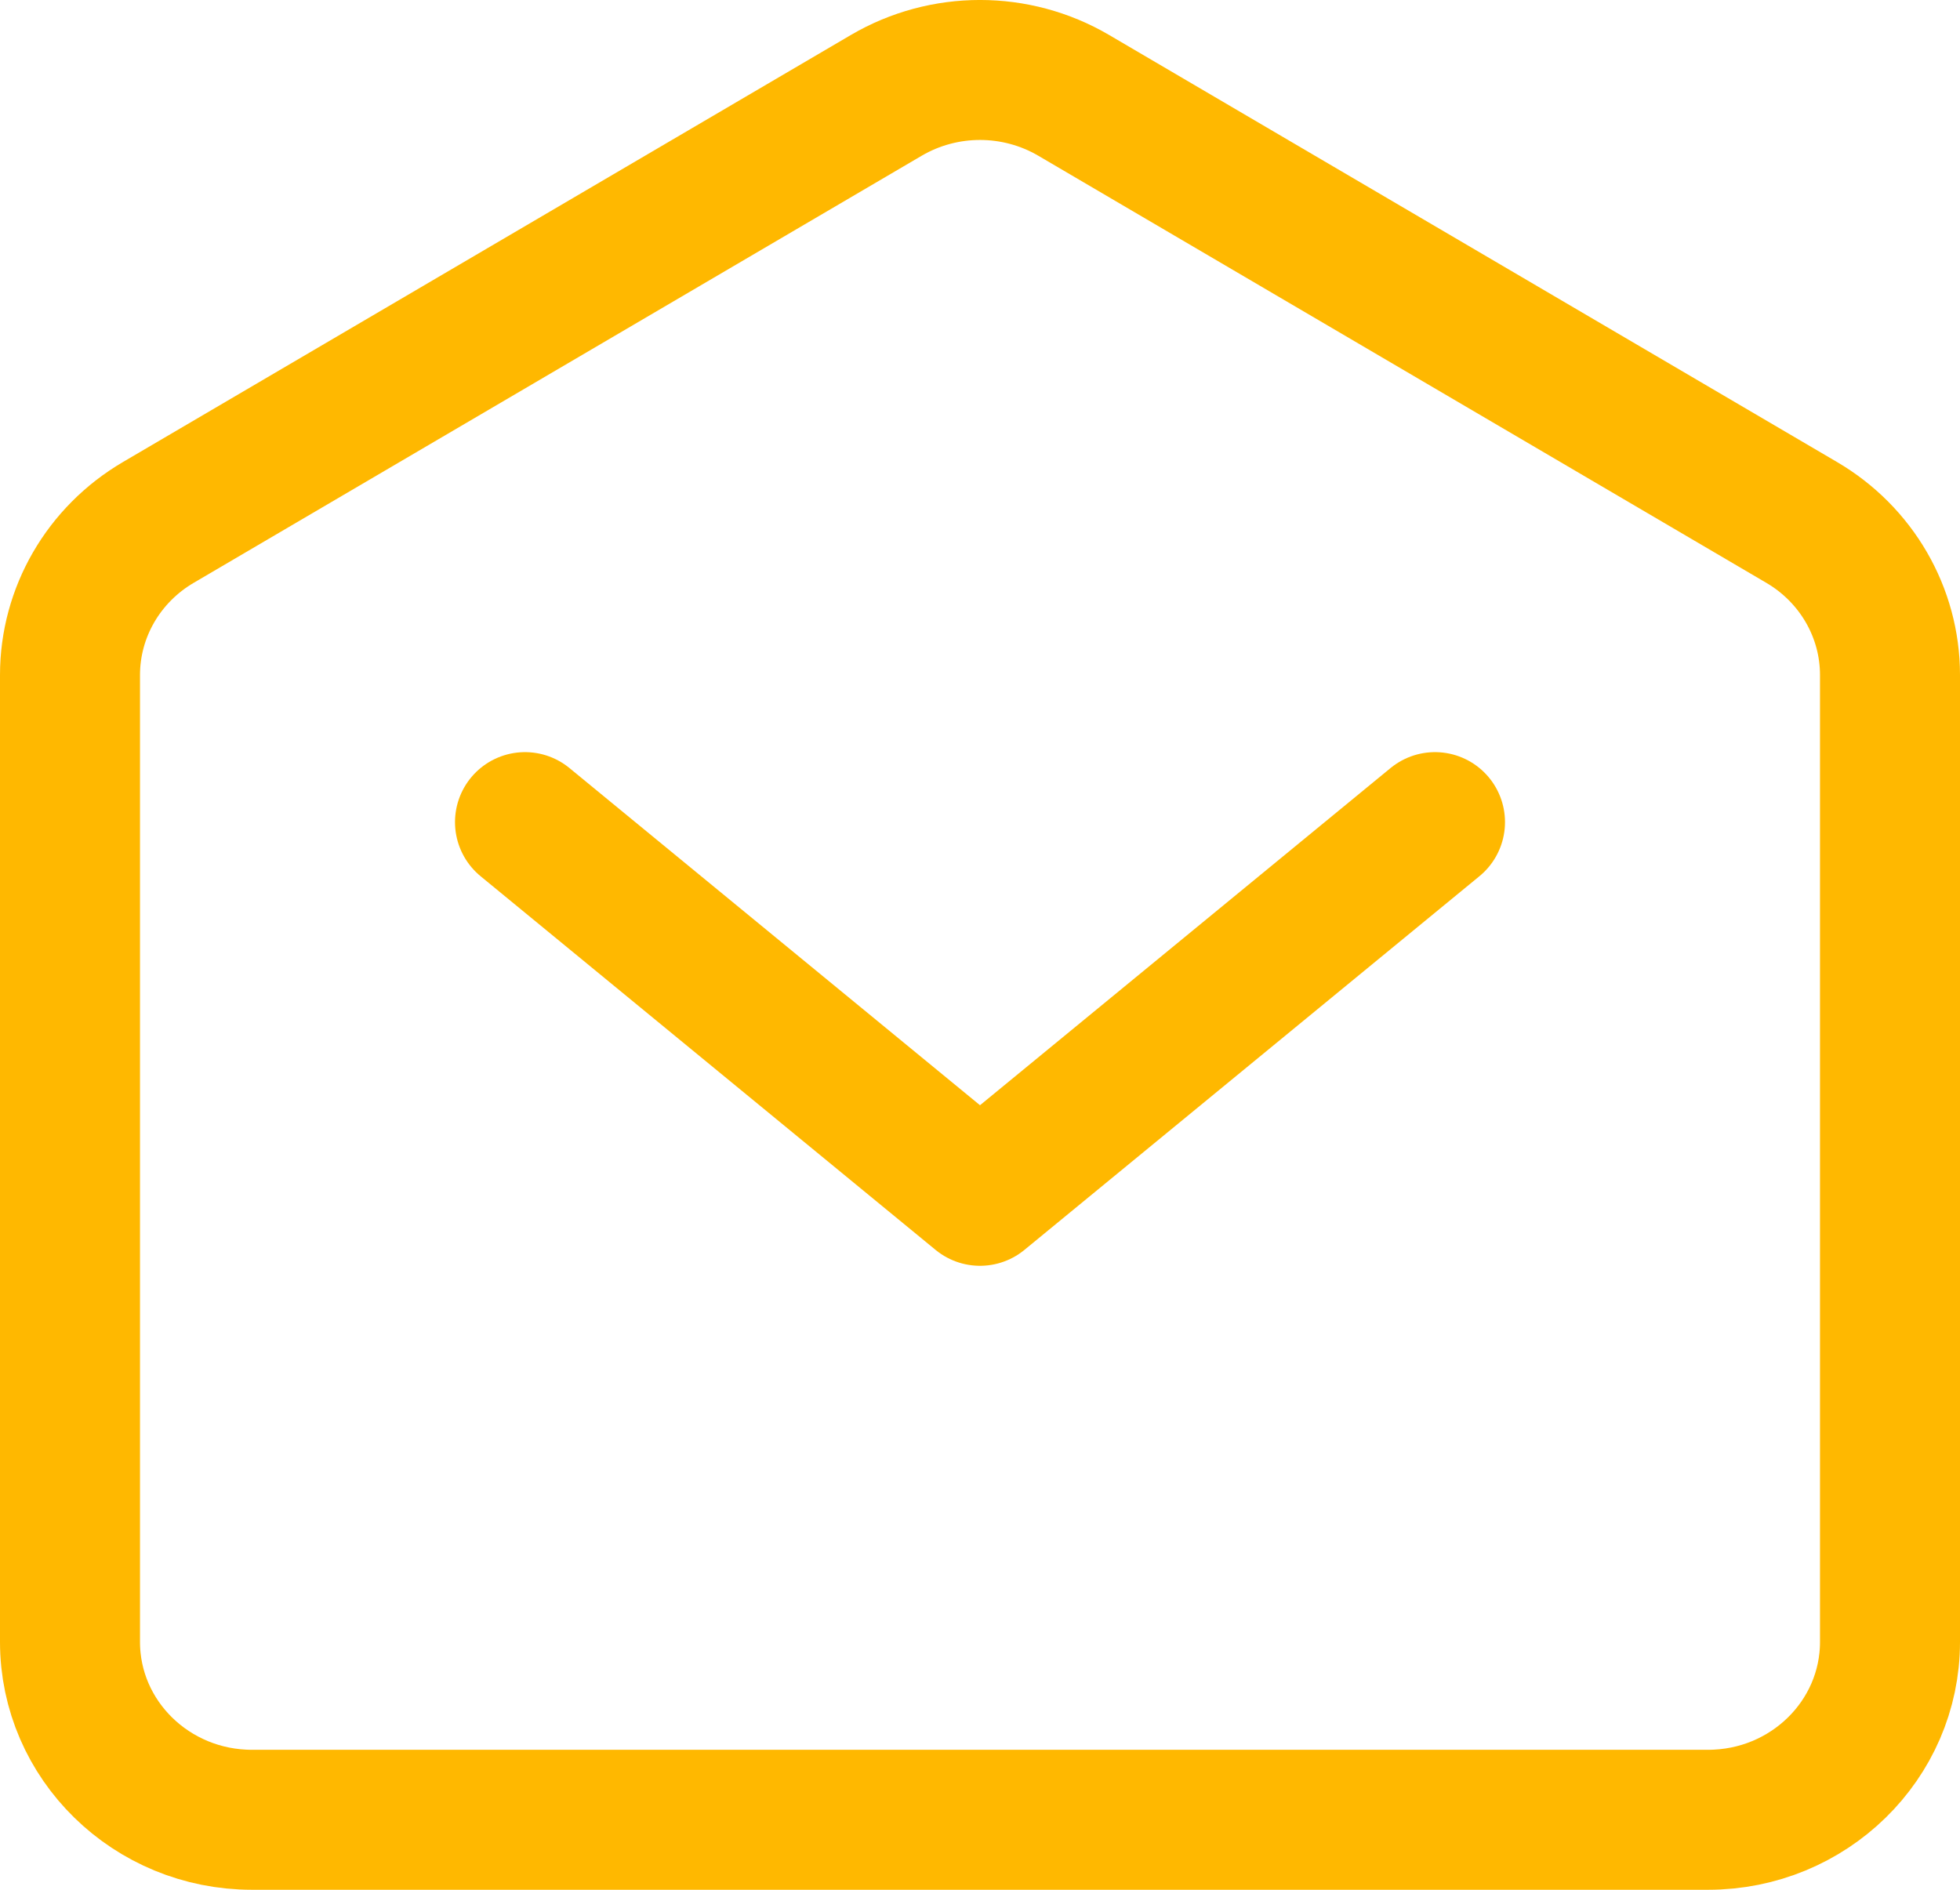
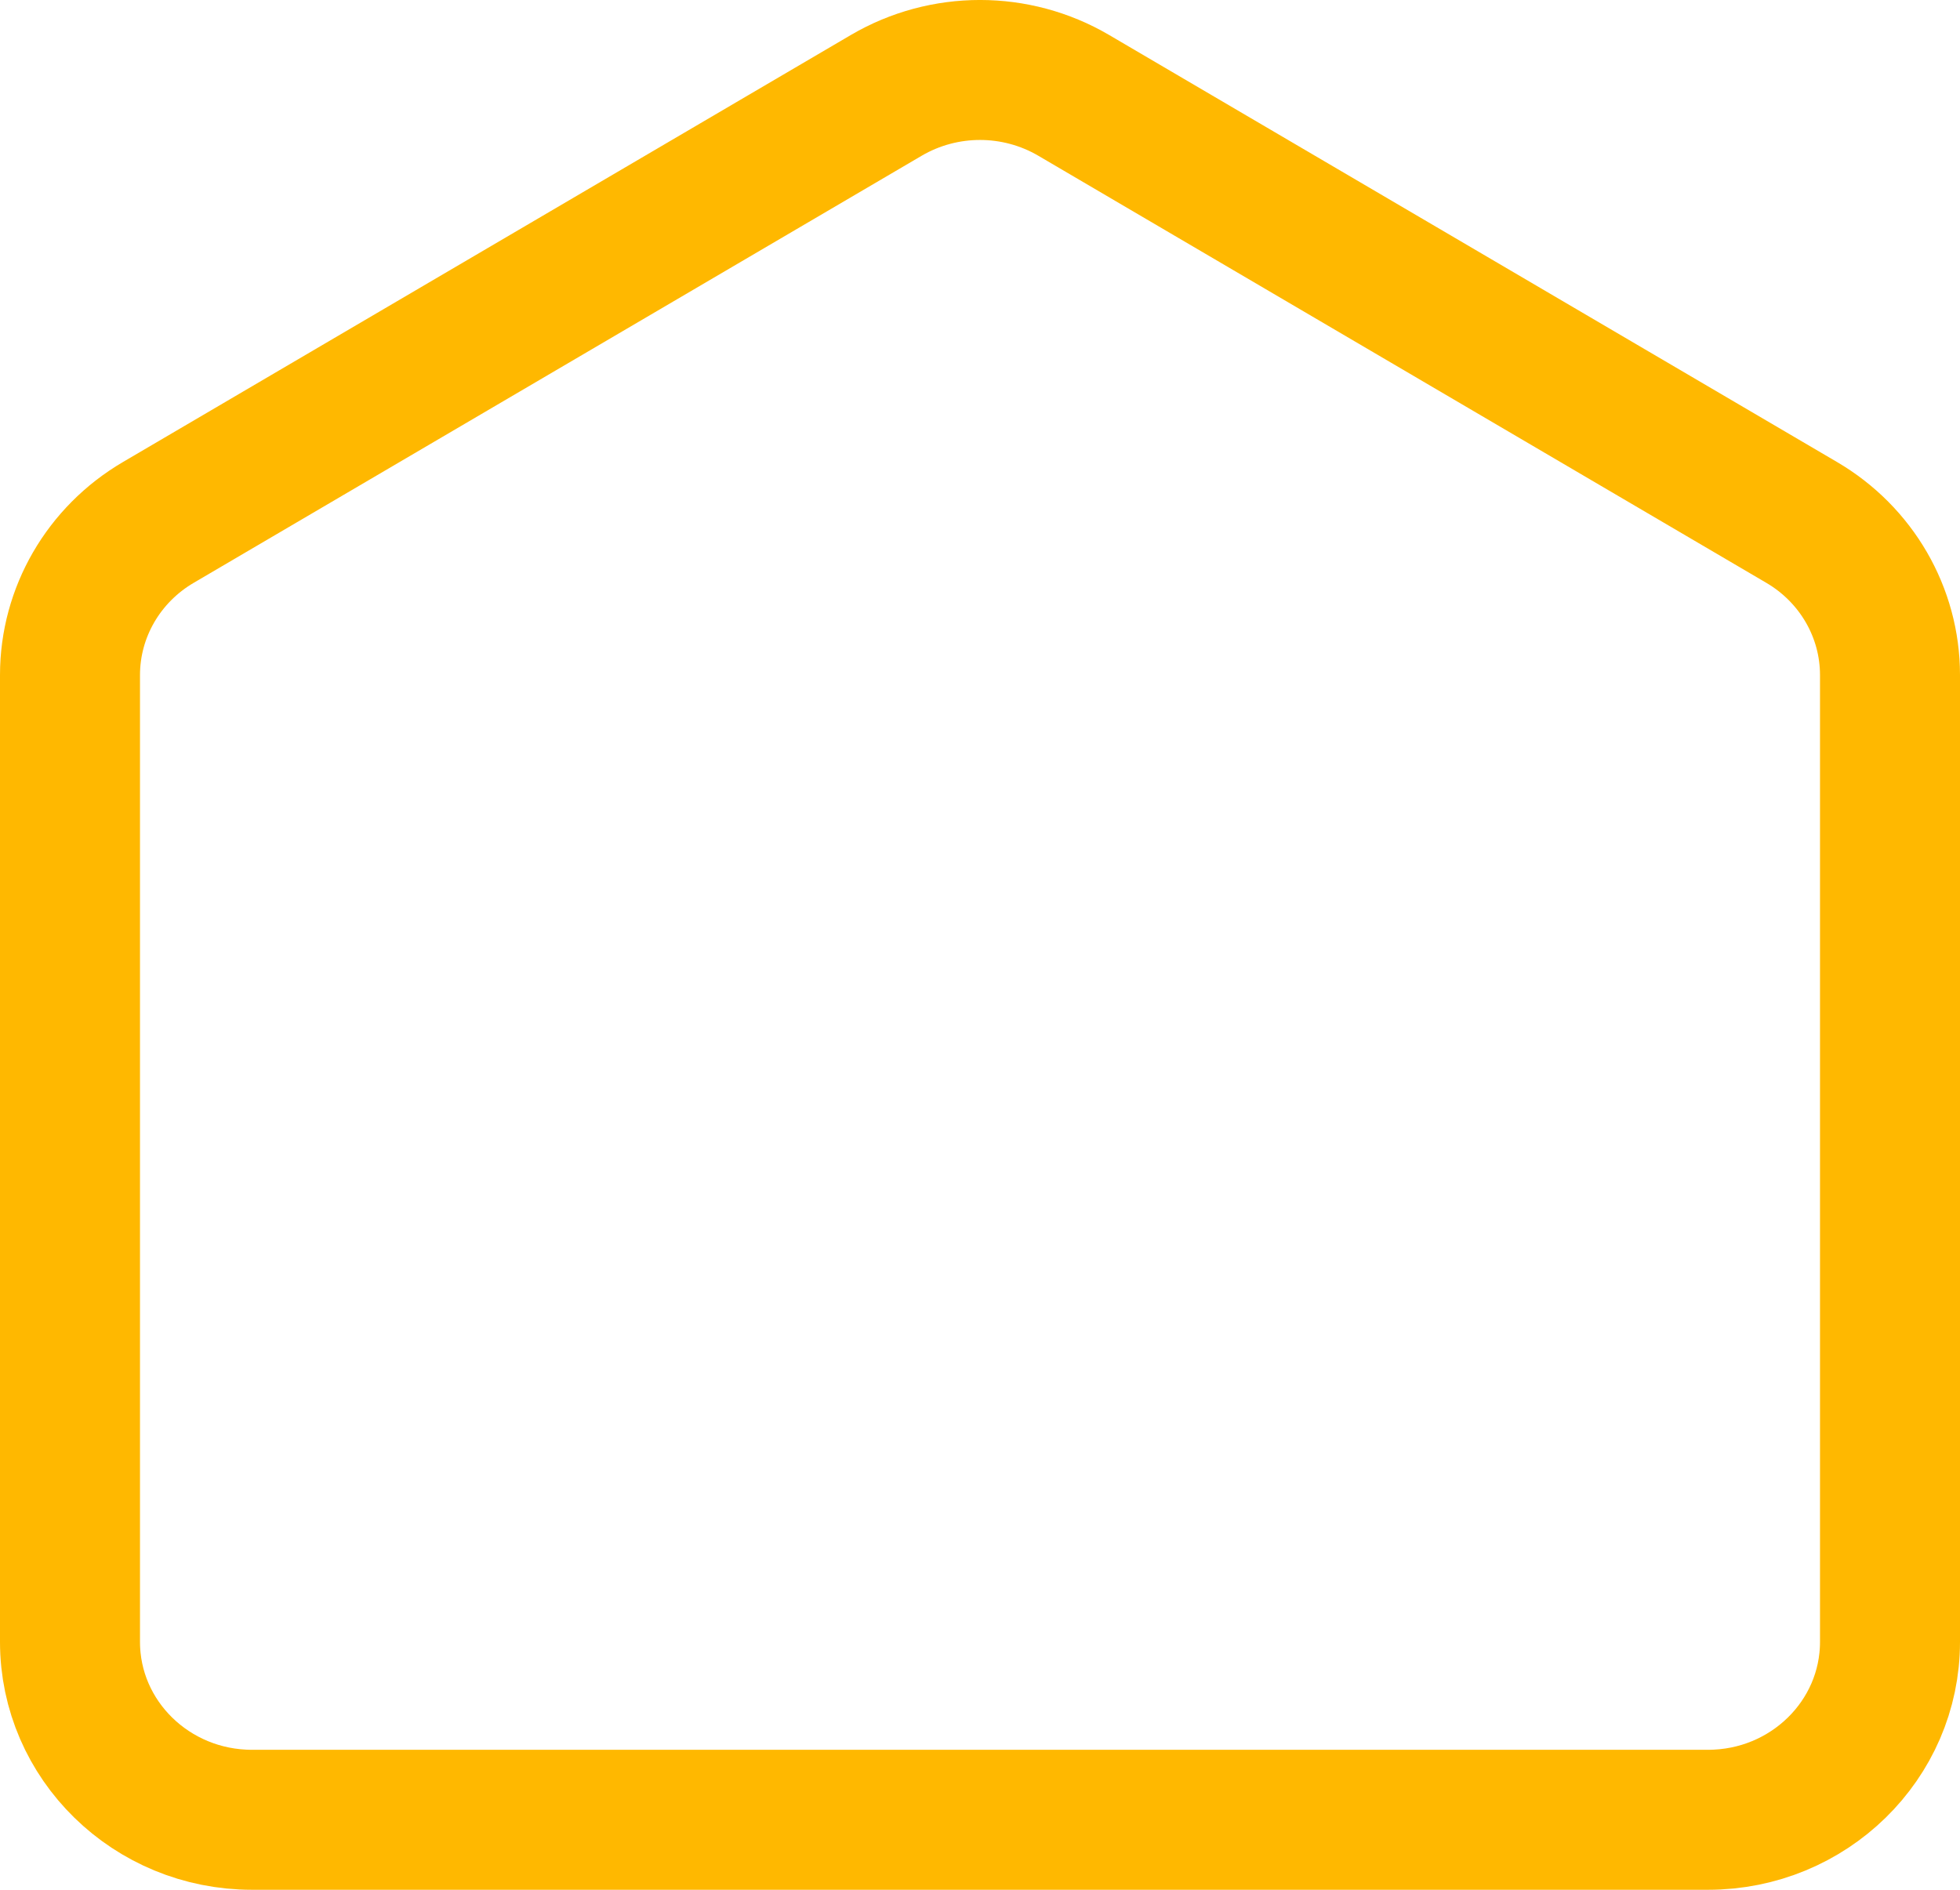
<svg xmlns="http://www.w3.org/2000/svg" width="28" height="27" viewBox="0 0 28 27" fill="none">
-   <path d="M7.5 11.746L14 17.085L20.5 11.746" stroke="#FFB800" stroke-width="2" stroke-linecap="round" stroke-linejoin="round" />
  <path d="M1 23.458V9.644C1 8.751 1.479 7.923 2.262 7.464L12.662 1.362C13.486 0.879 14.514 0.879 15.338 1.362L25.738 7.464C26.521 7.923 27 8.751 27 9.644V23.458C27 24.862 25.836 26 24.4 26H3.6C2.164 26 1 24.862 1 23.458Z" stroke="#FFB800" stroke-width="2" />
</svg>